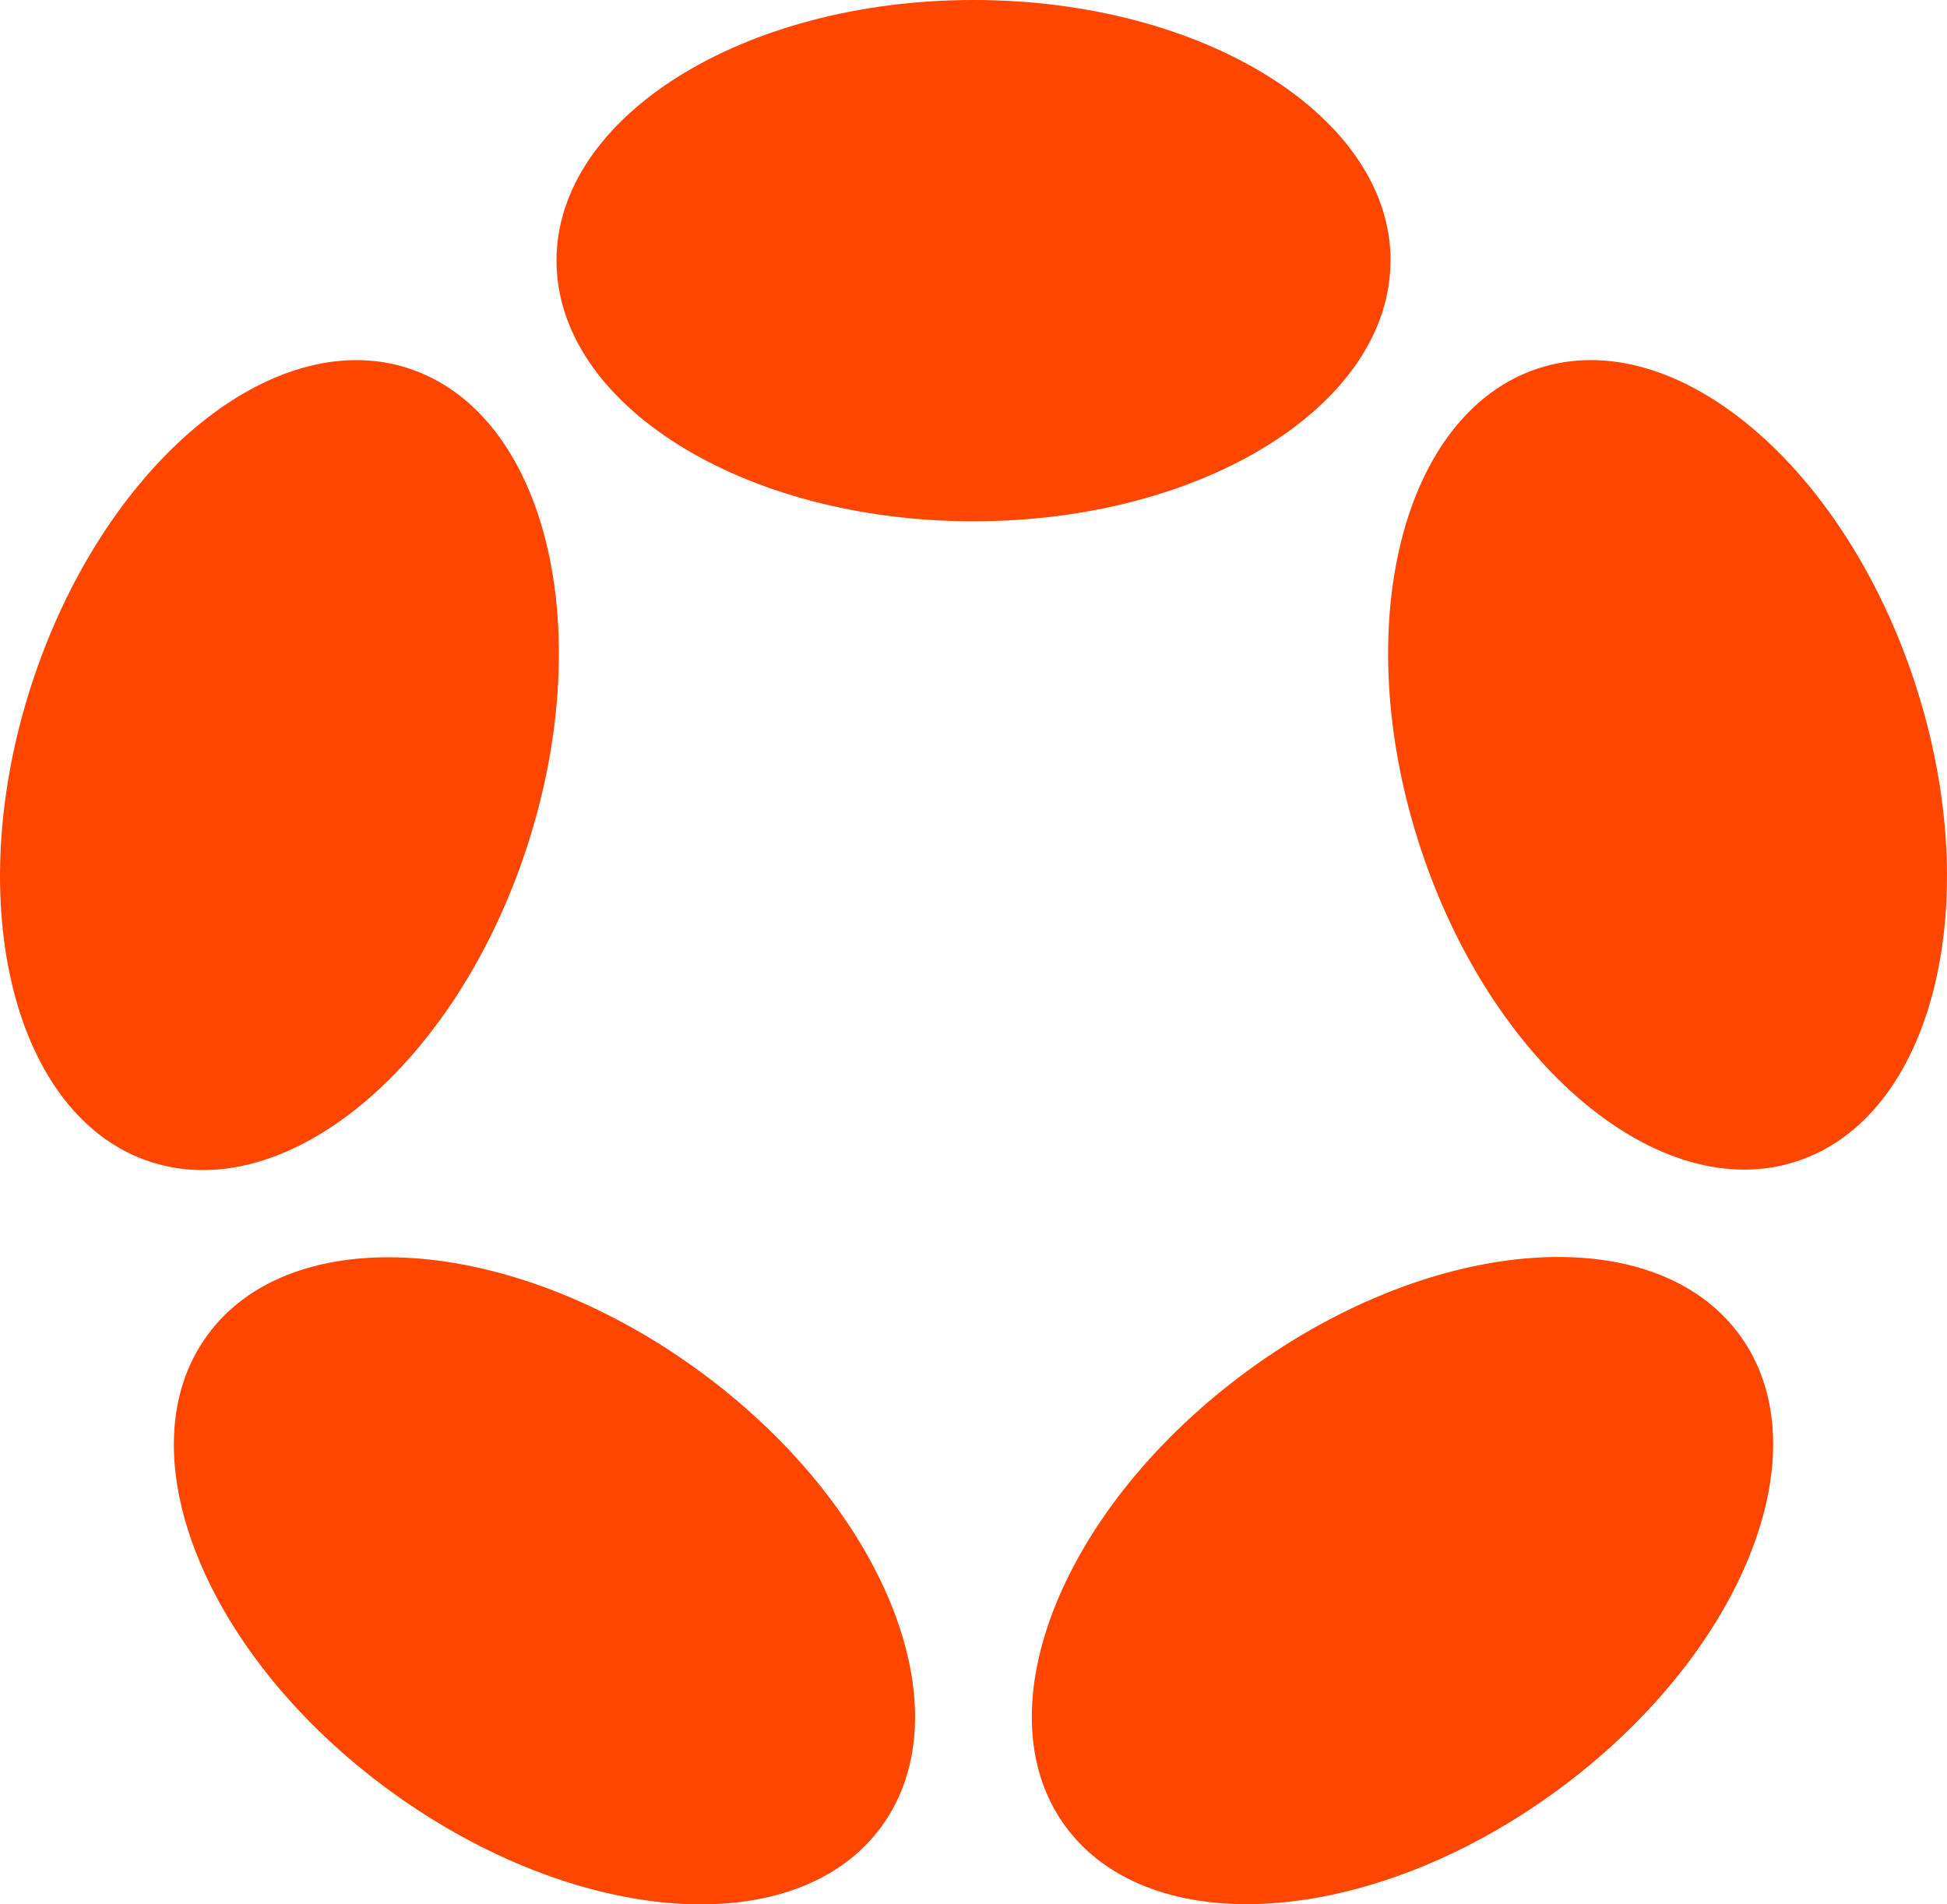
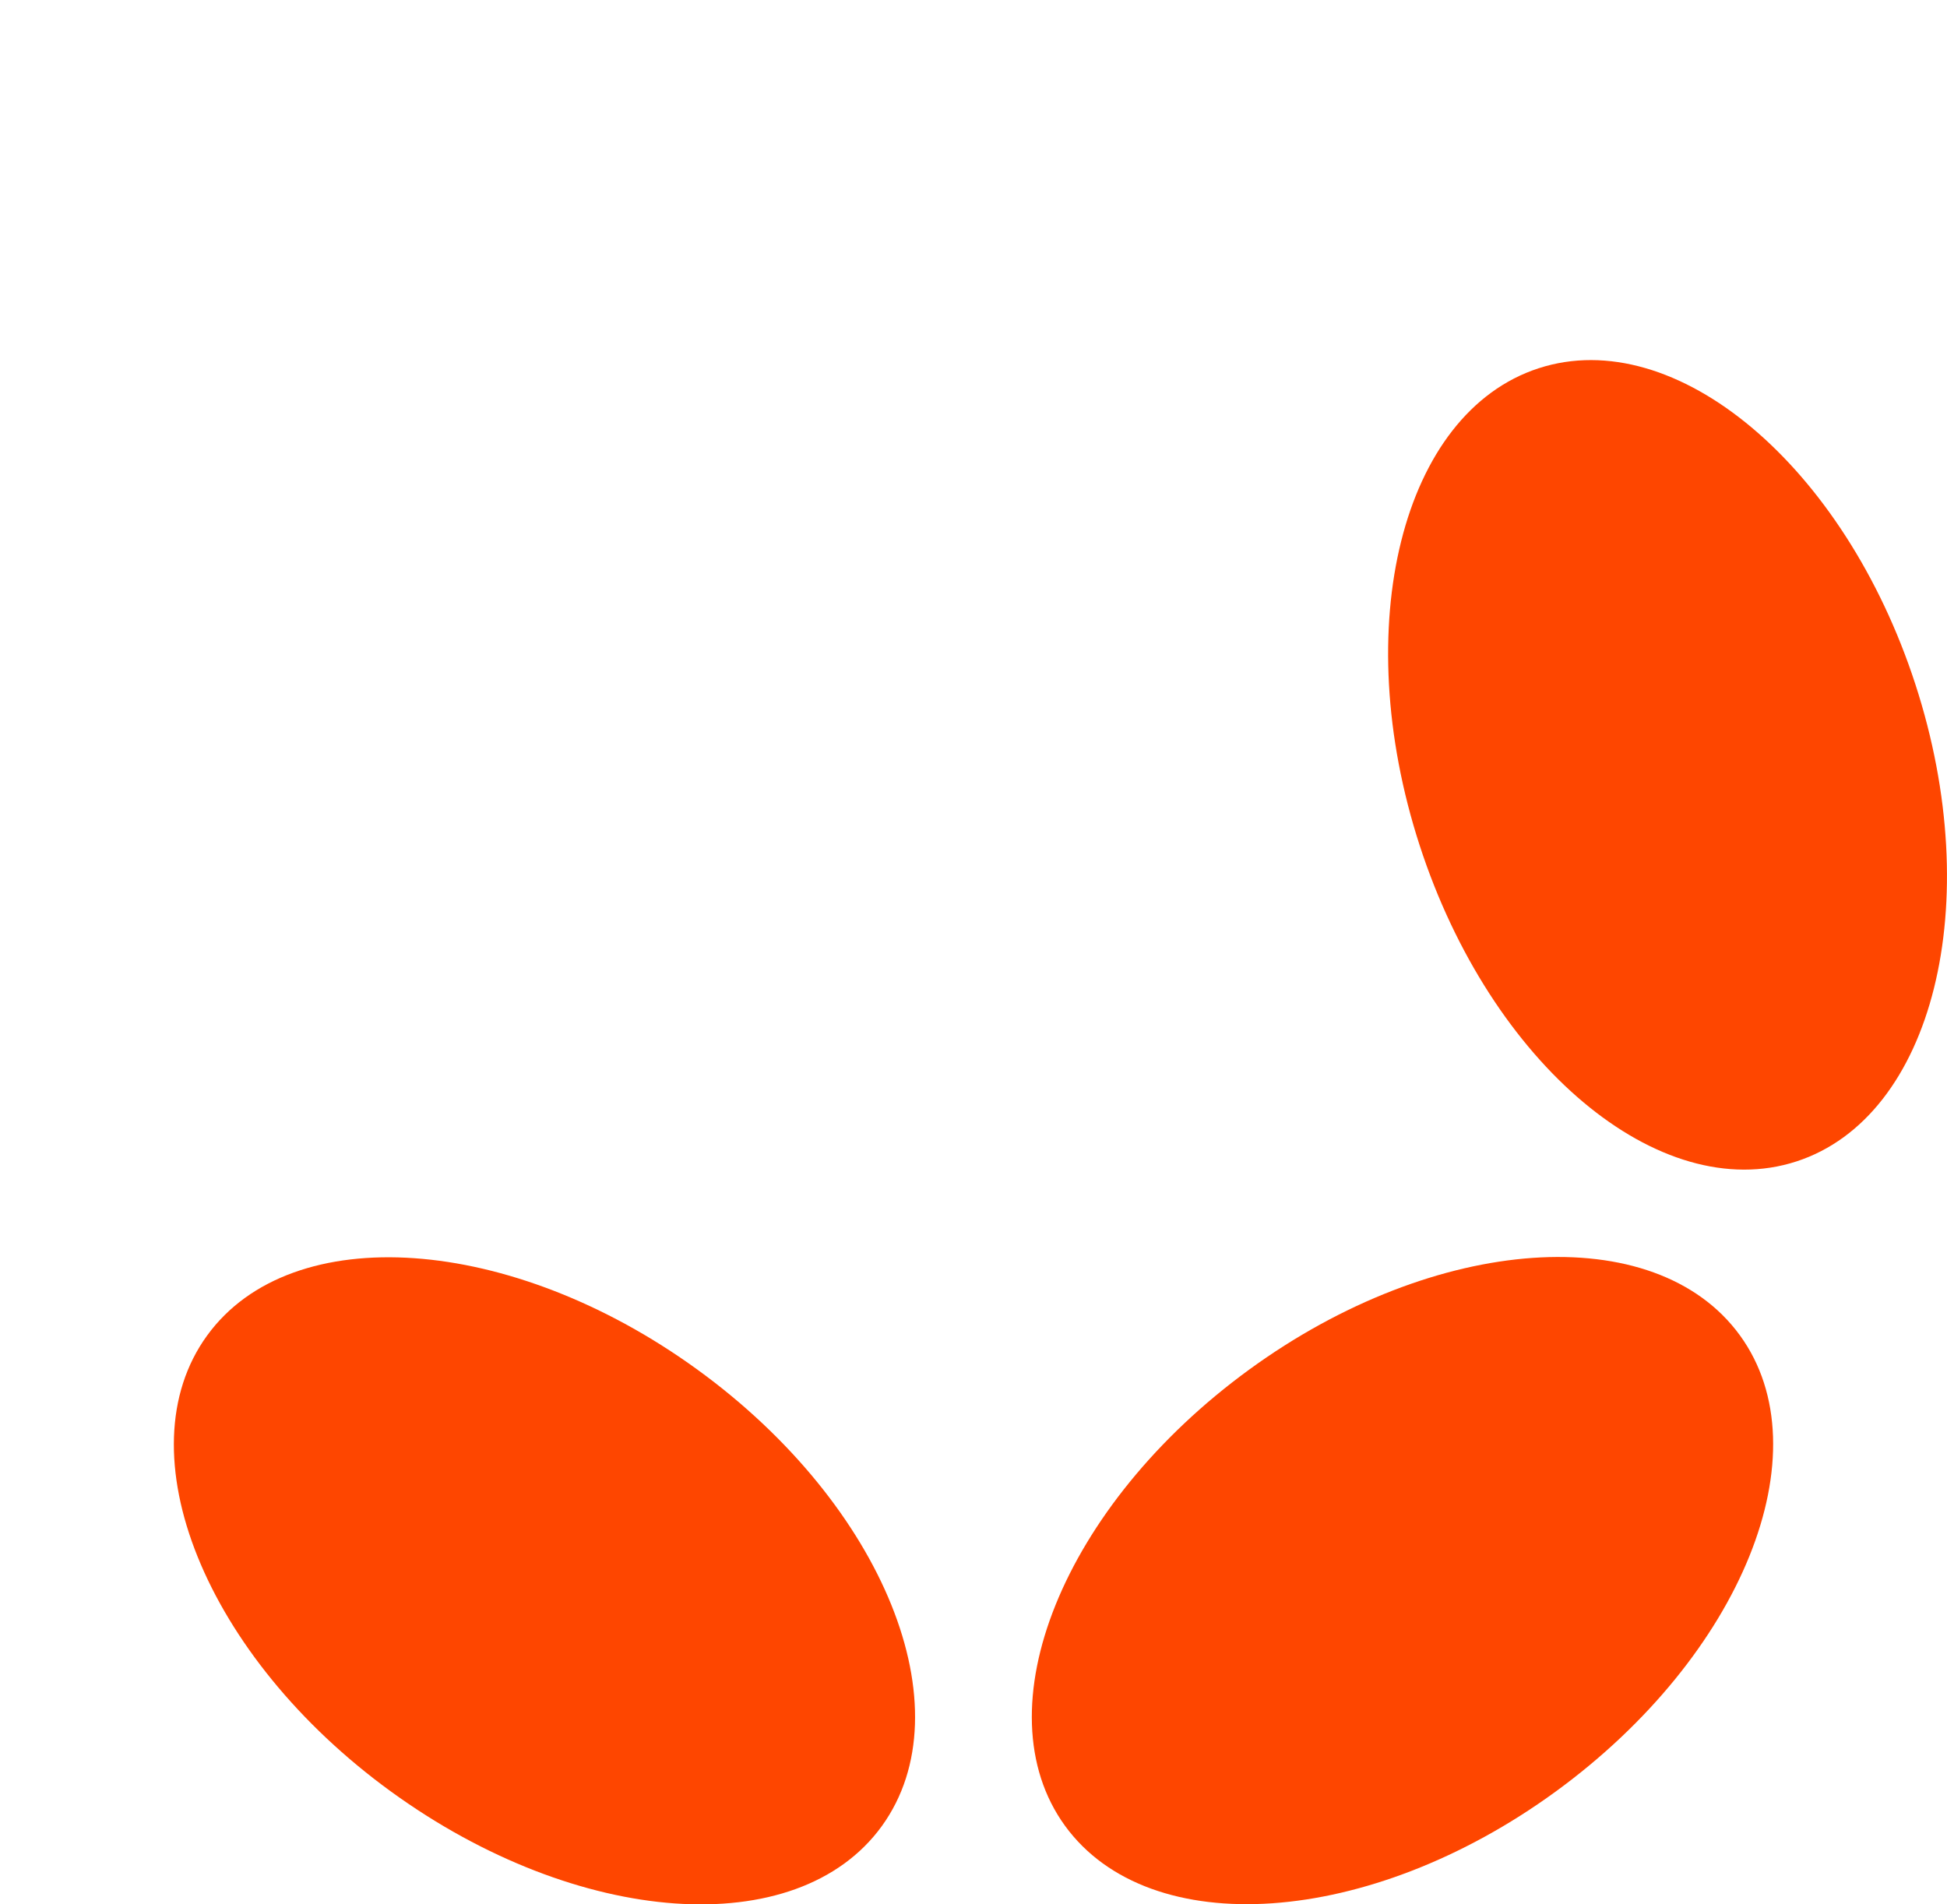
<svg xmlns="http://www.w3.org/2000/svg" id="1a9db95b-5b0f-432e-bcb8-7d88bab88f3c" data-name="Layer 1" viewBox="0 0 174.93 171.08">
  <defs>
    <style>.\32 3f8a1ac-8901-4394-bf15-c82758074a12{fill:none;}.\35 5b0669f-1147-4d16-ac39-9fb62643de17{clip-path:url(#47a5e6a4-8d3c-4326-85f5-15a3e9bcac30);}.dcc631bc-68ab-4ae3-8ccb-363293e1a9d9{fill:#fe4600;}</style>
    <clipPath id="47a5e6a4-8d3c-4326-85f5-15a3e9bcac30" transform="translate(0 0)">
      <rect class="23f8a1ac-8901-4394-bf15-c82758074a12" width="174.93" height="171.08" />
    </clipPath>
  </defs>
  <title>graphic</title>
  <g class="55b0669f-1147-4d16-ac39-9fb62643de17">
-     <path class="dcc631bc-68ab-4ae3-8ccb-363293e1a9d9" d="M36.68,33.09C49,37.09,53.77,56.28,47.38,76s-21.55,32.4-33.85,28.4S-3.56,81.17,2.84,61.49s21.55-32.39,33.85-28.4" transform="translate(0 0)" />
-     <path class="dcc631bc-68ab-4ae3-8ccb-363293e1a9d9" d="M124.93,23.42c0,12.93-16.78,23.42-37.47,23.42S50,36.35,50,23.42,66.77,0,87.47,0s37.47,10.49,37.47,23.42" transform="translate(0 0)" />
    <path class="dcc631bc-68ab-4ae3-8ccb-363293e1a9d9" d="M161.4,104.36c-12.3,4-27.46-8.72-33.85-28.4s-1.61-38.87,10.69-42.87,27.45,8.72,33.85,28.4,1.61,38.87-10.69,42.87" transform="translate(0 0)" />
    <path class="dcc631bc-68ab-4ae3-8ccb-363293e1a9d9" d="M95.69,164.06c-7.6-10.46-.19-28.81,16.55-41s36.47-13.54,44.08-3.08.19,28.8-16.55,41-36.47,13.54-44.08,3.08" transform="translate(0 0)" />
    <path class="dcc631bc-68ab-4ae3-8ccb-363293e1a9d9" d="M18.61,120c7.6-10.47,27.33-9.08,44.07,3.08s24.15,30.5,16.55,41S51.9,173.14,35.16,161,11,130.47,18.61,120" transform="translate(0 0)" />
  </g>
</svg>